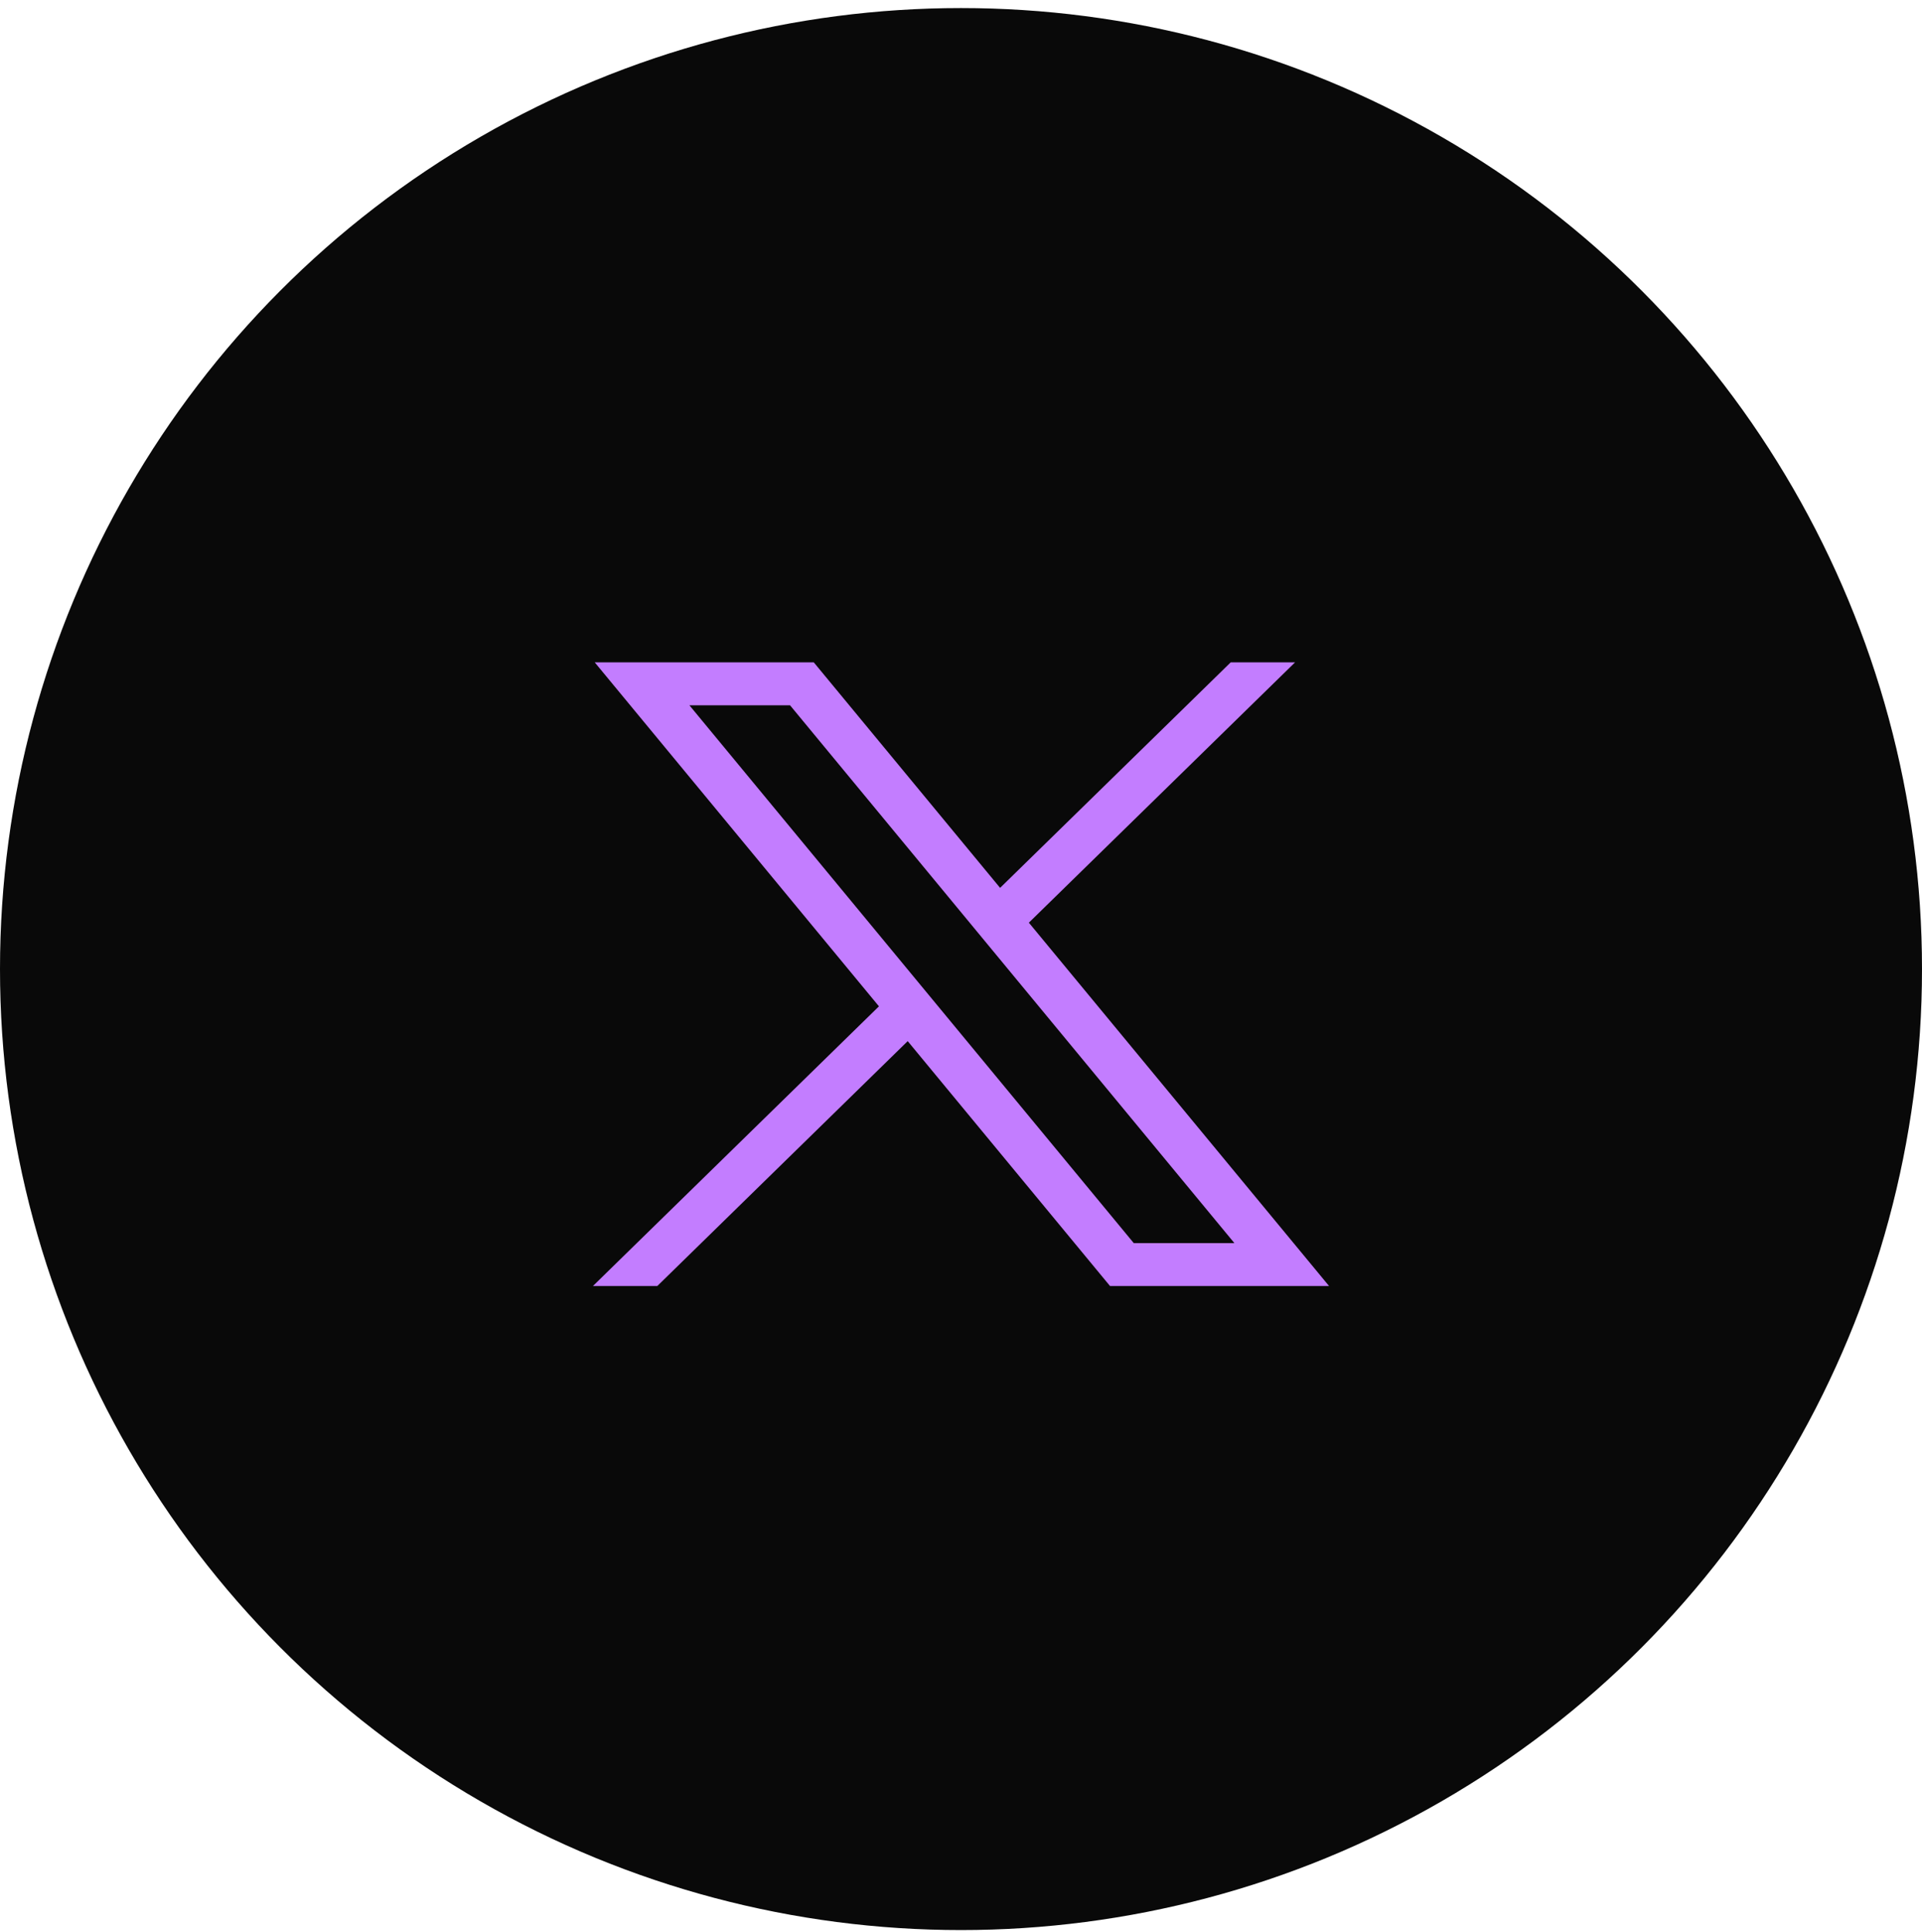
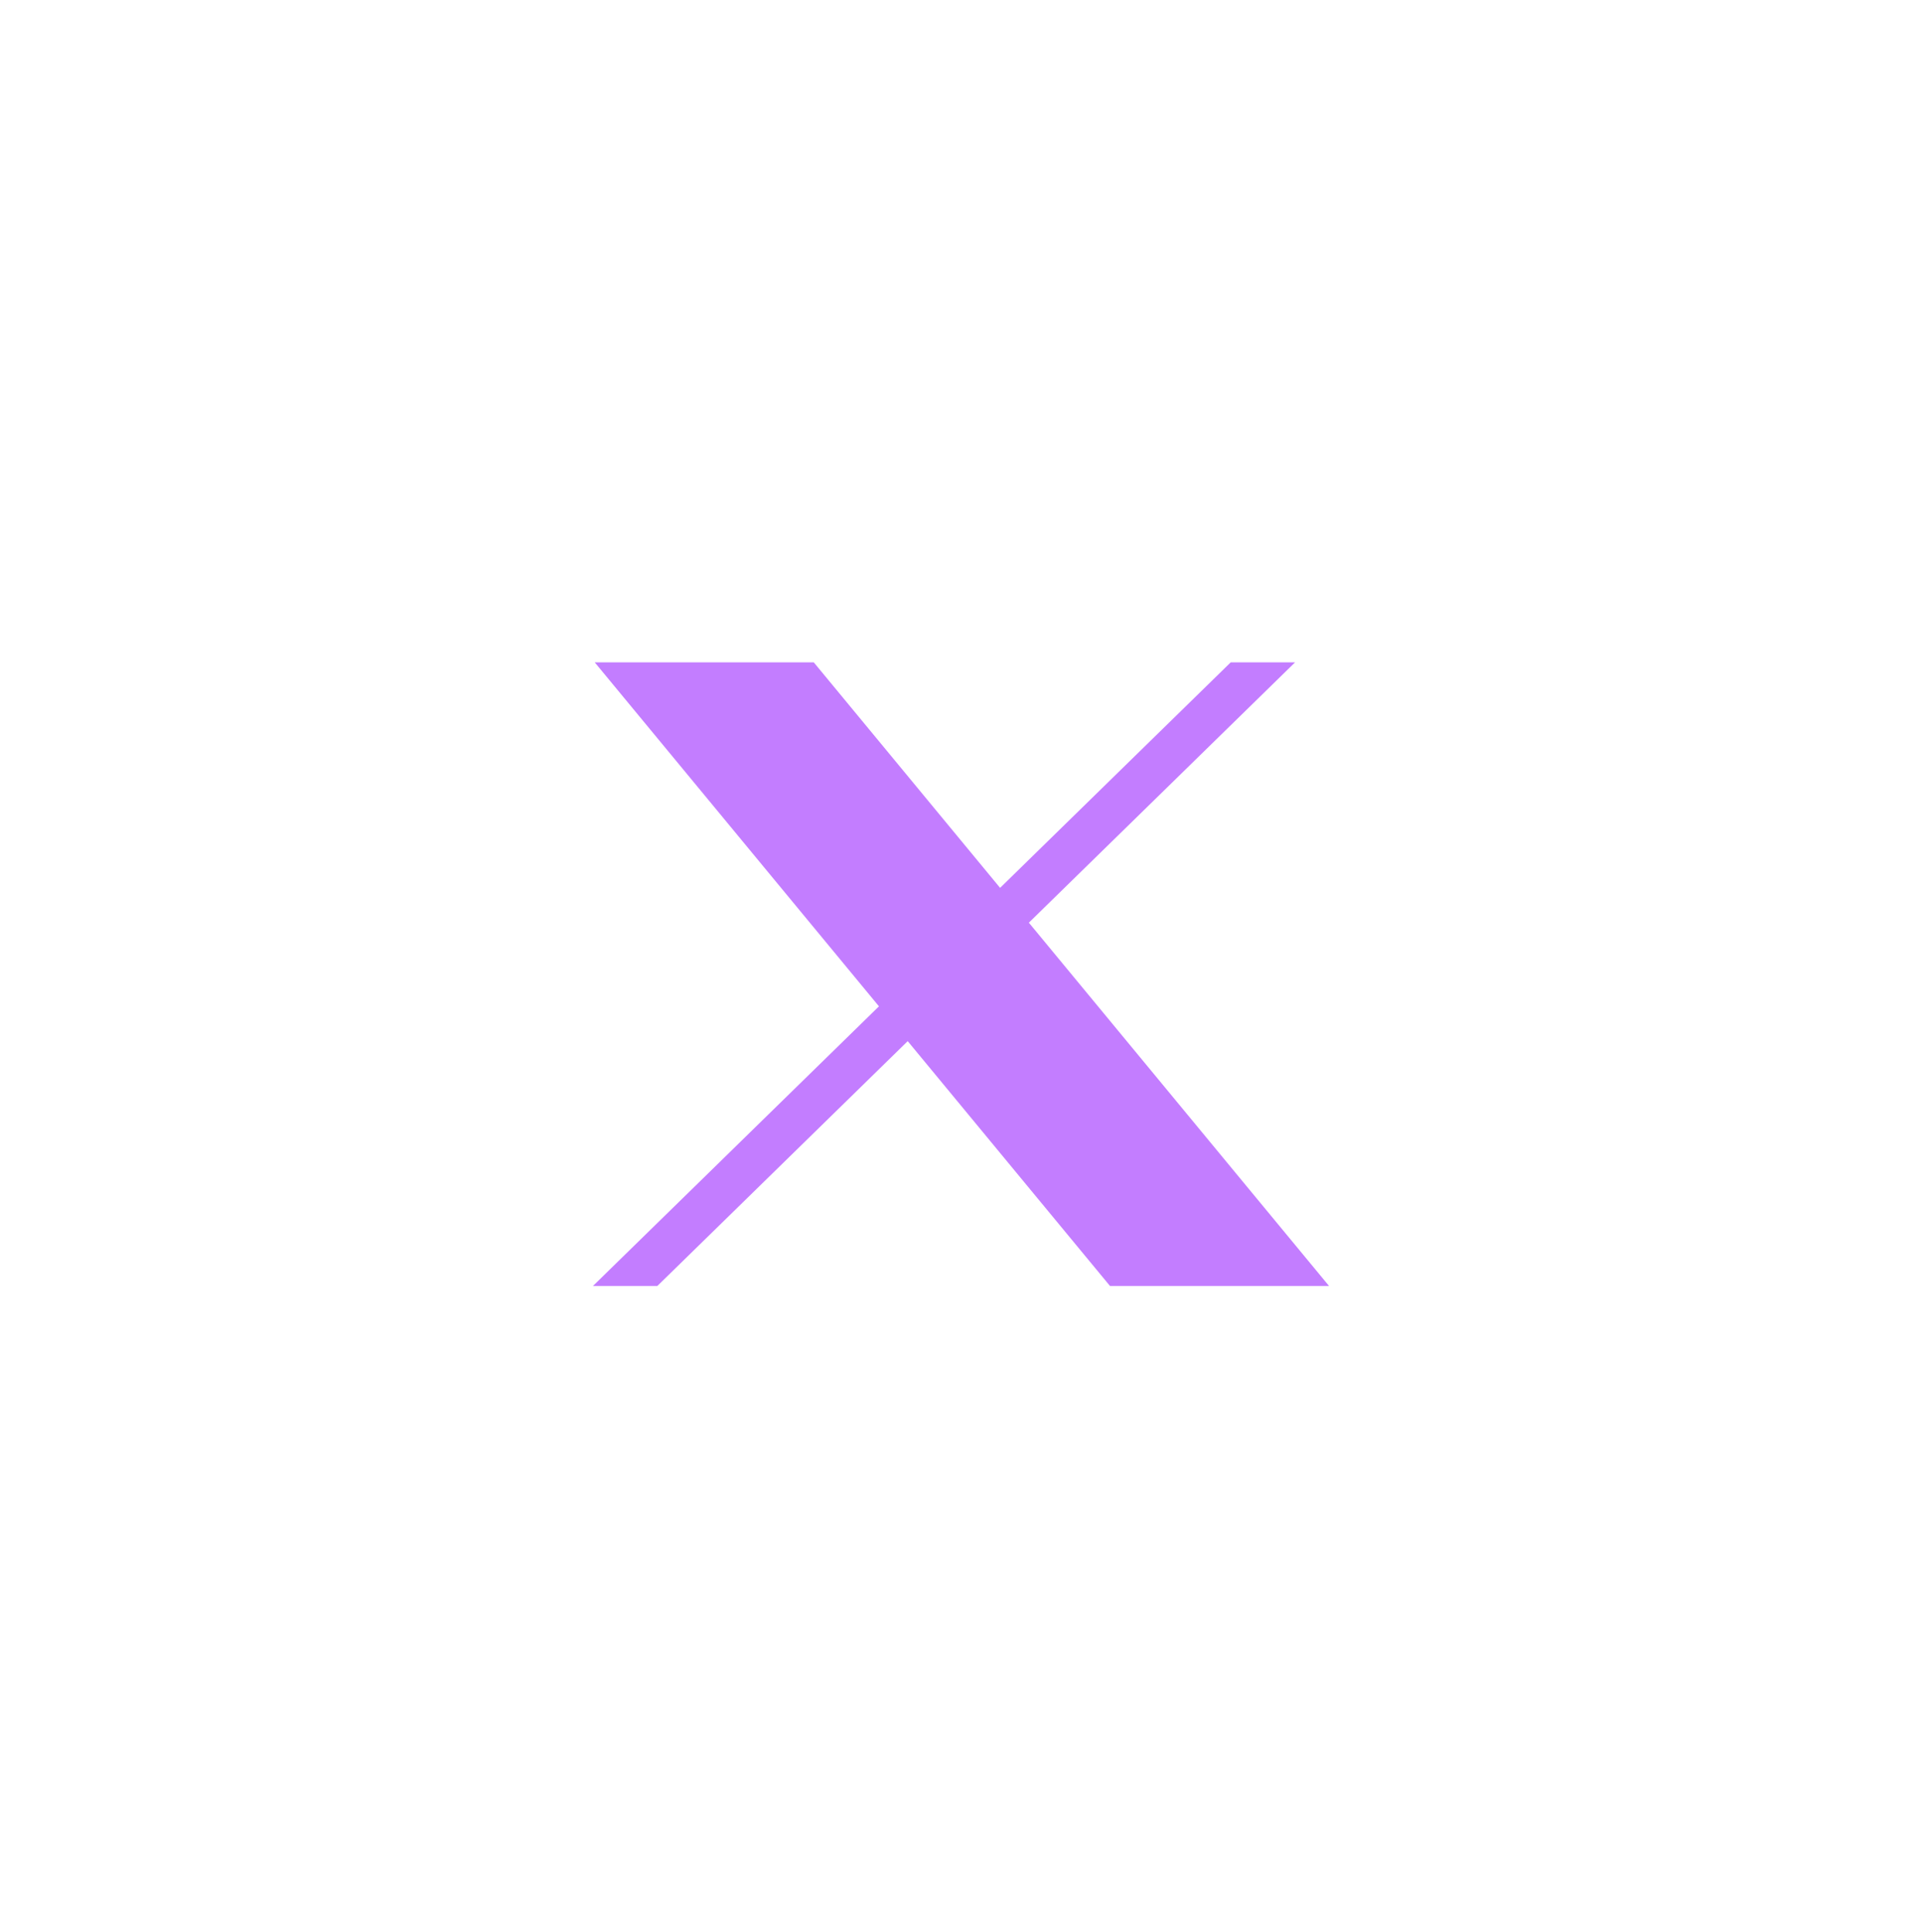
<svg xmlns="http://www.w3.org/2000/svg" width="188" height="189" viewBox="0 0 188 189" fill="none">
-   <circle cx="94" cy="94.789" r="94" fill="#090909" />
-   <path d="M58.175 64.789L85.974 98.434L58 125.789H64.296L88.787 101.839L108.575 125.789H130L100.638 90.251L126.675 64.789H120.38L97.825 86.846L79.6 64.789H58.175ZM67.434 68.987H77.277L120.74 121.591H110.897L67.434 68.987Z" fill="#C37DFF" />
+   <path d="M58.175 64.789L85.974 98.434L58 125.789H64.296L88.787 101.839L108.575 125.789H130L100.638 90.251L126.675 64.789H120.38L97.825 86.846L79.6 64.789H58.175ZM67.434 68.987H77.277H110.897L67.434 68.987Z" fill="#C37DFF" />
</svg>